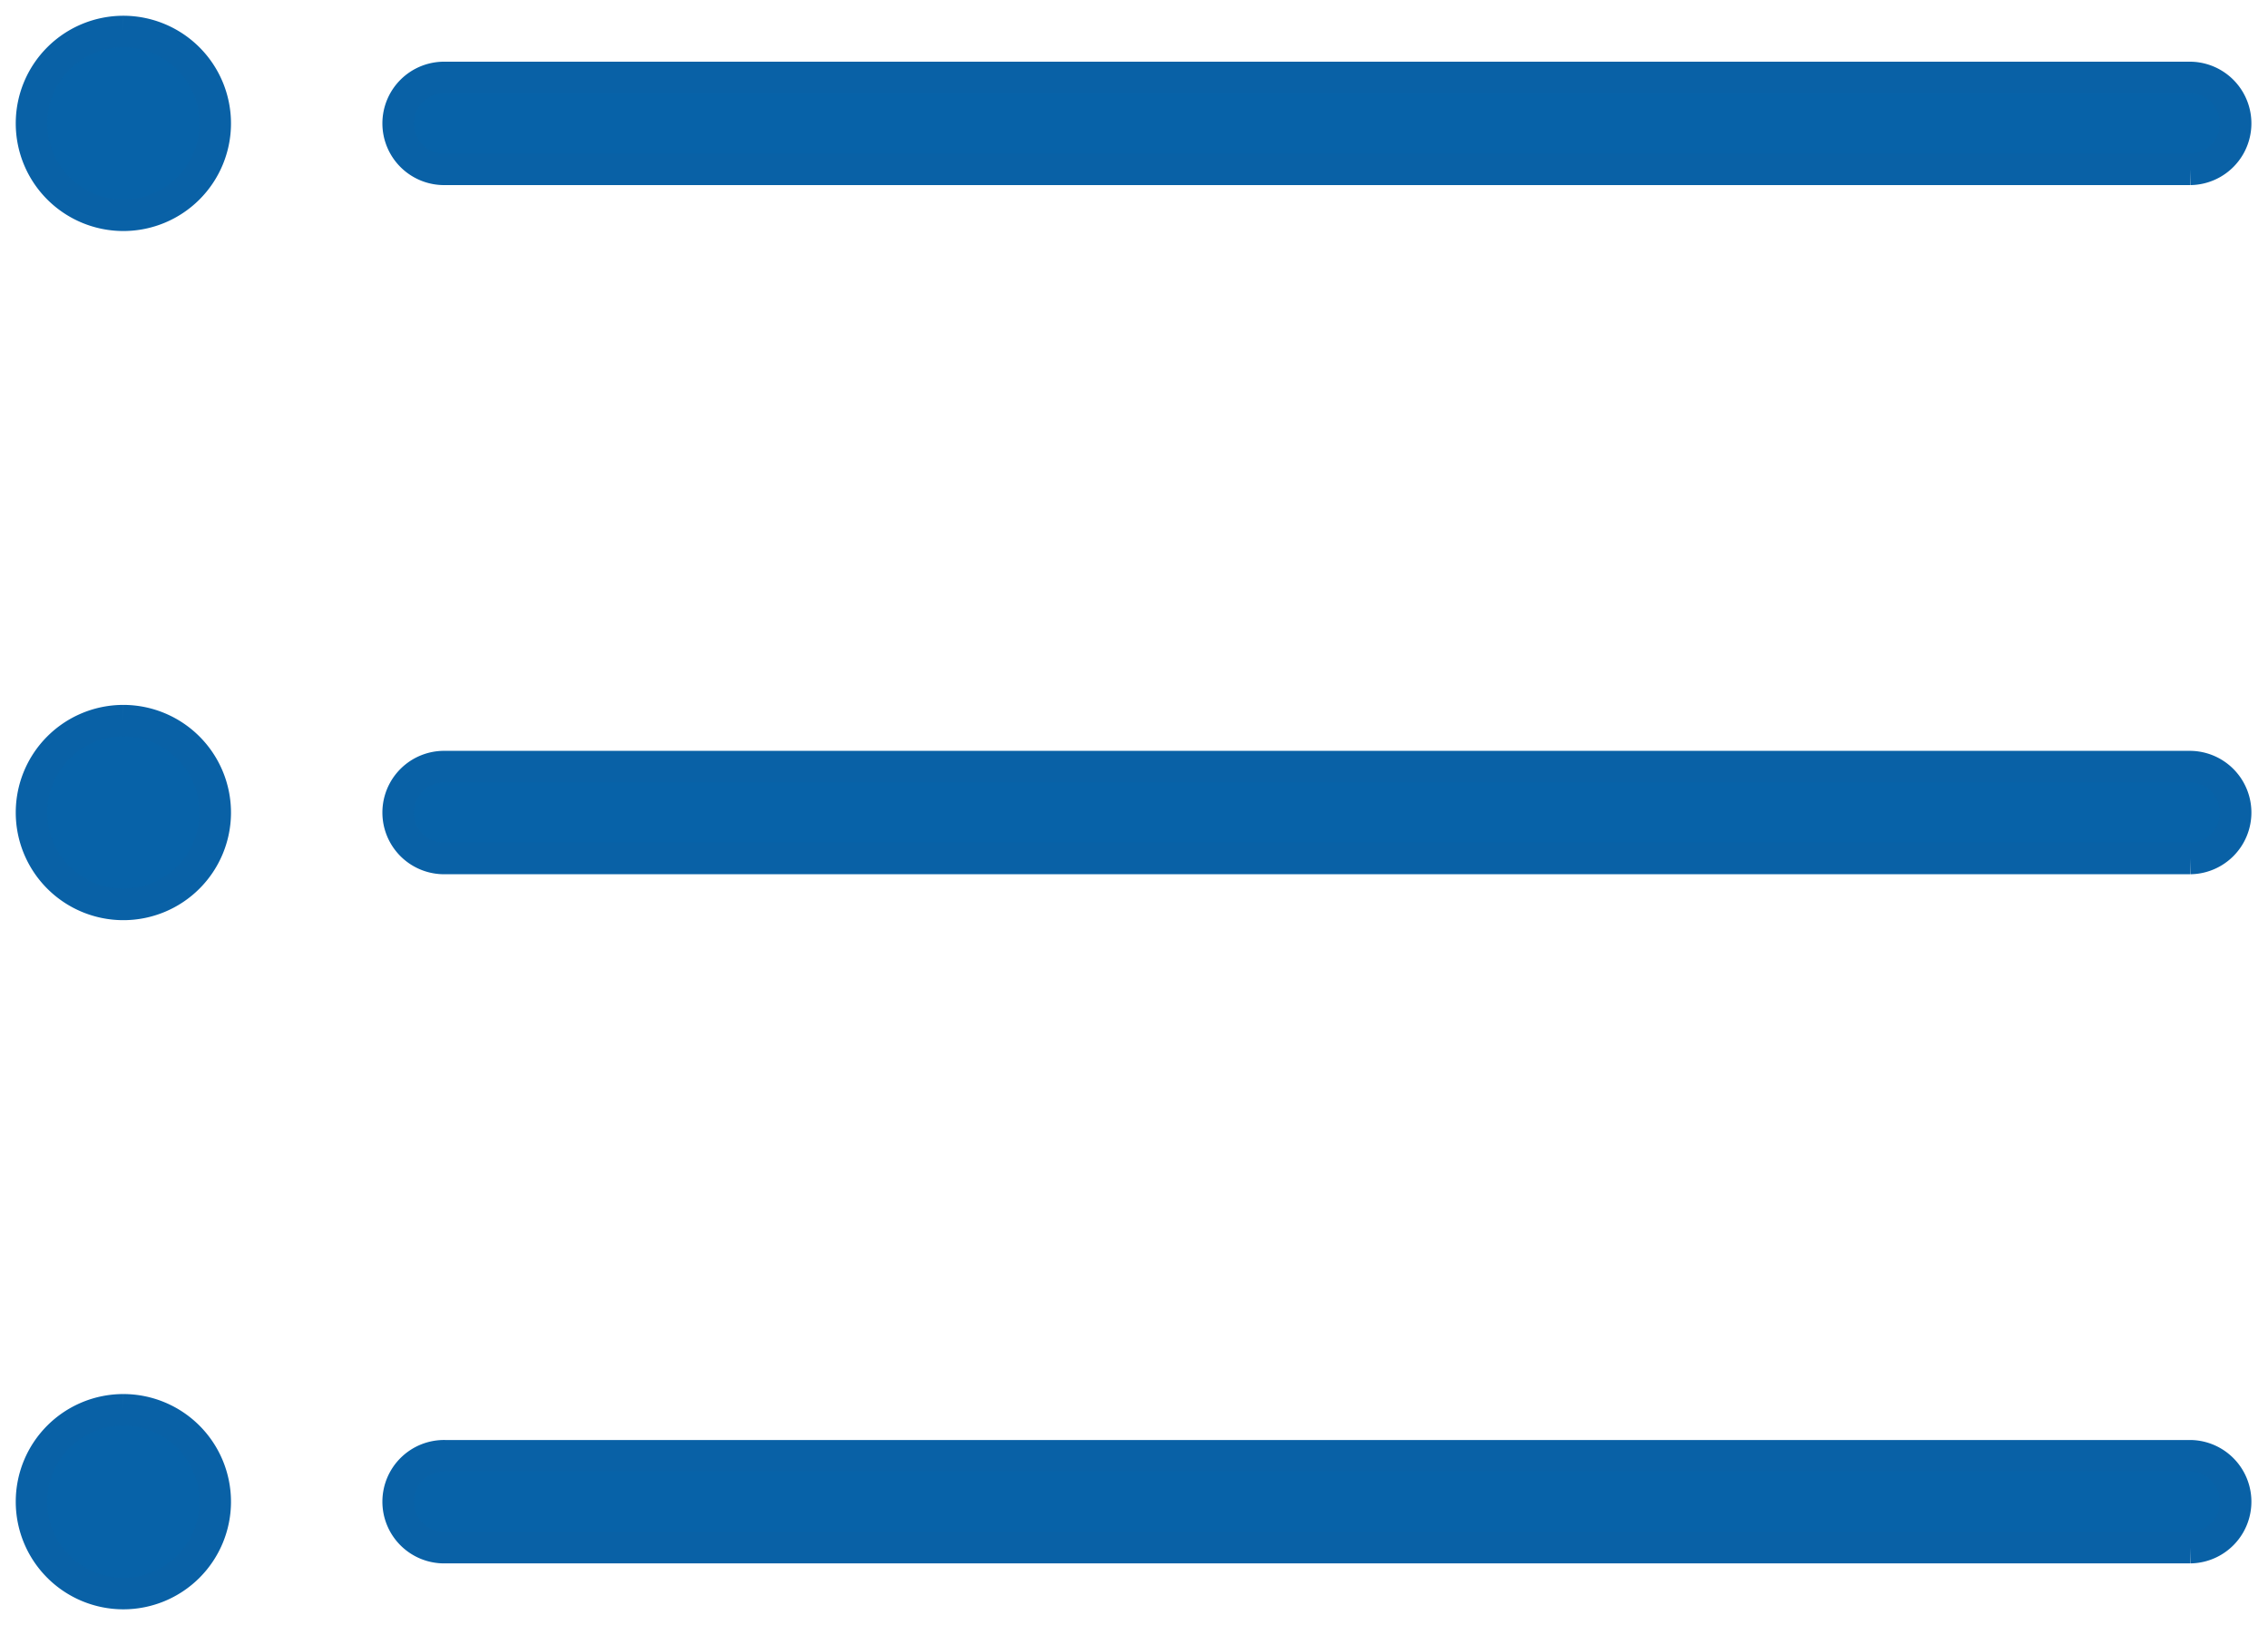
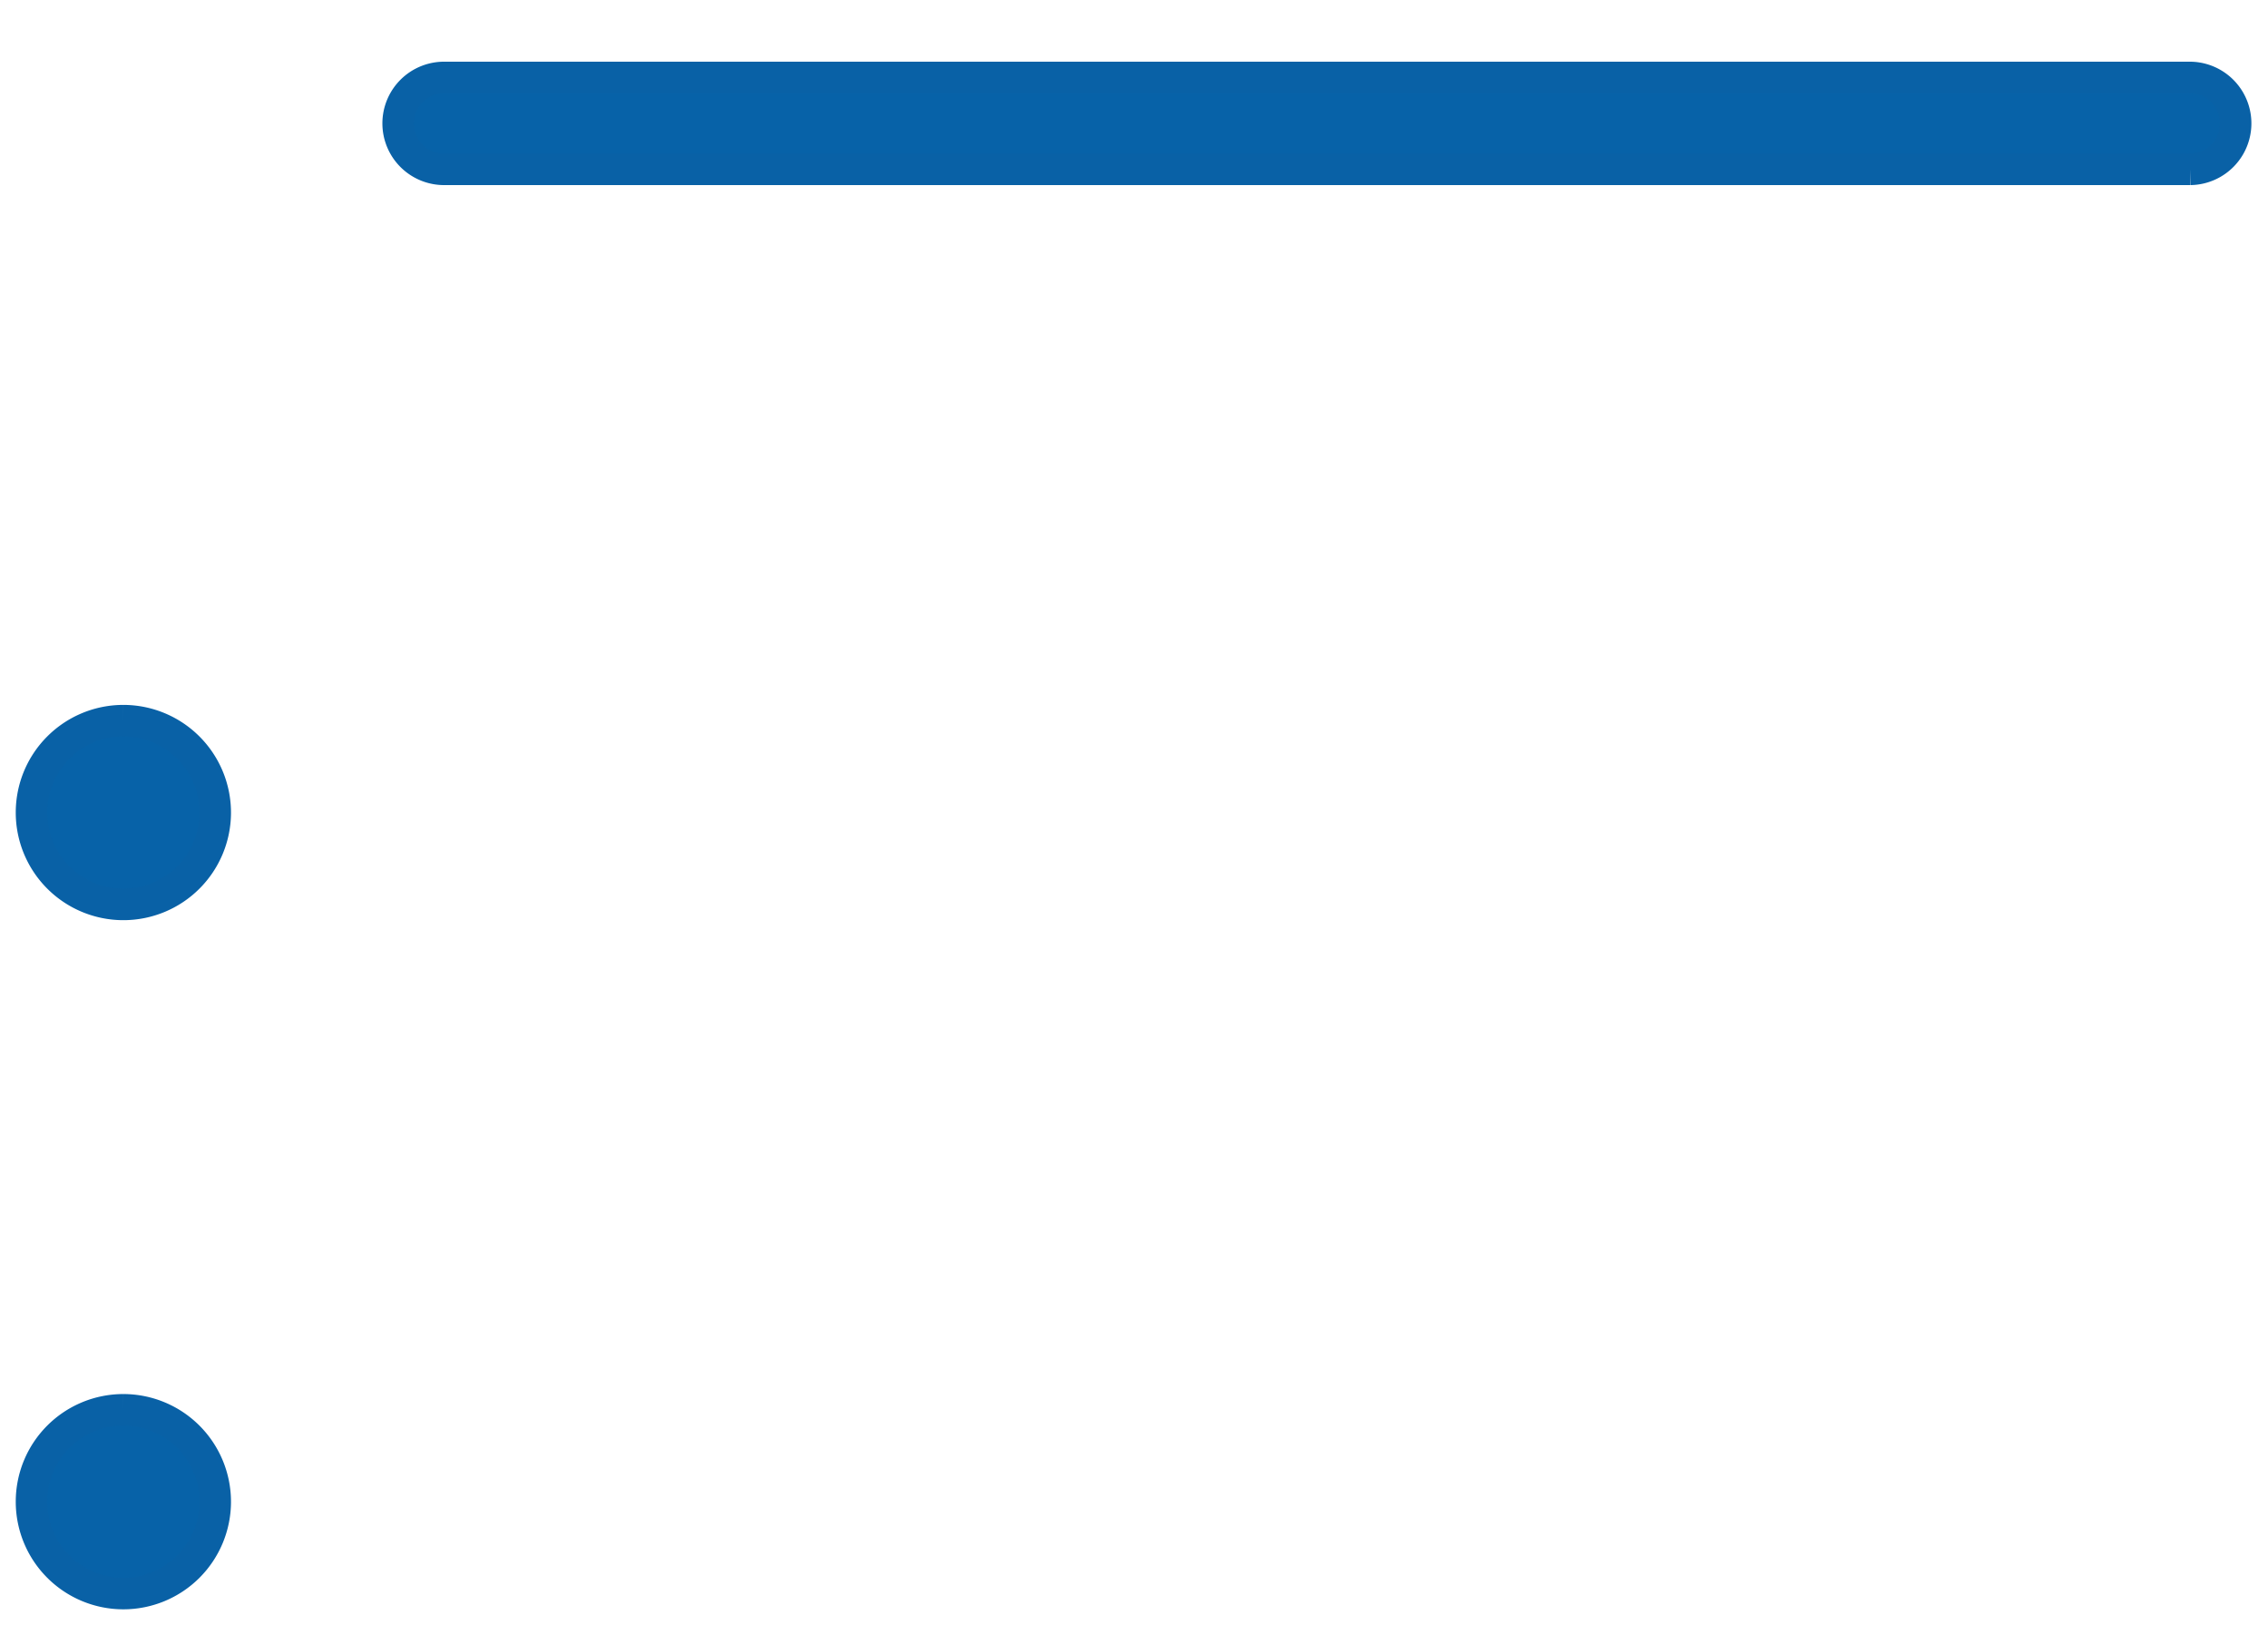
<svg xmlns="http://www.w3.org/2000/svg" width="144" height="103.167" viewBox="0 0 144 103.167">
  <defs>
    <clipPath id="clip-path">
      <rect id="長方形_4741" data-name="長方形 4741" width="144" height="103.167" transform="translate(-2 -2)" fill="#0762a8" stroke="#0961a6" stroke-width="2" />
    </clipPath>
  </defs>
  <g id="グループ_4296" data-name="グループ 4296" transform="translate(2 2)">
    <g id="グループ_4294" data-name="グループ 4294" clip-path="url(#clip-path)">
-       <path id="パス_34441" data-name="パス 34441" d="M5.833,0a5.833,5.833,0,1,0,5.833,5.833A5.839,5.839,0,0,0,5.833,0" fill="#0762a8" stroke="#0961a6" stroke-width="2" />
      <path id="パス_34442" data-name="パス 34442" d="M121.75,6.833H10.917a2.917,2.917,0,1,1,0-5.833H121.75a2.917,2.917,0,0,1,0,5.833" transform="translate(15.333 1.917)" fill="#0762a8" stroke="#0961a6" stroke-width="2" />
      <path id="パス_34443" data-name="パス 34443" d="M5.833,15a5.833,5.833,0,1,0,5.833,5.833A5.839,5.839,0,0,0,5.833,15" transform="translate(0 28.75)" fill="#0762a8" stroke="#0961a6" stroke-width="2" />
-       <path id="パス_34444" data-name="パス 34444" d="M121.75,21.833H10.917a2.917,2.917,0,1,1,0-5.833H121.75a2.917,2.917,0,0,1,0,5.833" transform="translate(15.333 30.667)" fill="#0762a8" stroke="#0961a6" stroke-width="2" />
      <path id="パス_34445" data-name="パス 34445" d="M5.833,30a5.833,5.833,0,1,0,5.833,5.833A5.839,5.839,0,0,0,5.833,30" transform="translate(0 57.5)" fill="#0762a8" stroke="#0961a6" stroke-width="2" />
-       <path id="パス_34446" data-name="パス 34446" d="M121.75,36.833H10.917a2.917,2.917,0,1,1,0-5.833H121.75a2.917,2.917,0,0,1,0,5.833" transform="translate(15.333 59.417)" fill="#0762a8" stroke="#0961a6" stroke-width="2" />
    </g>
  </g>
</svg>